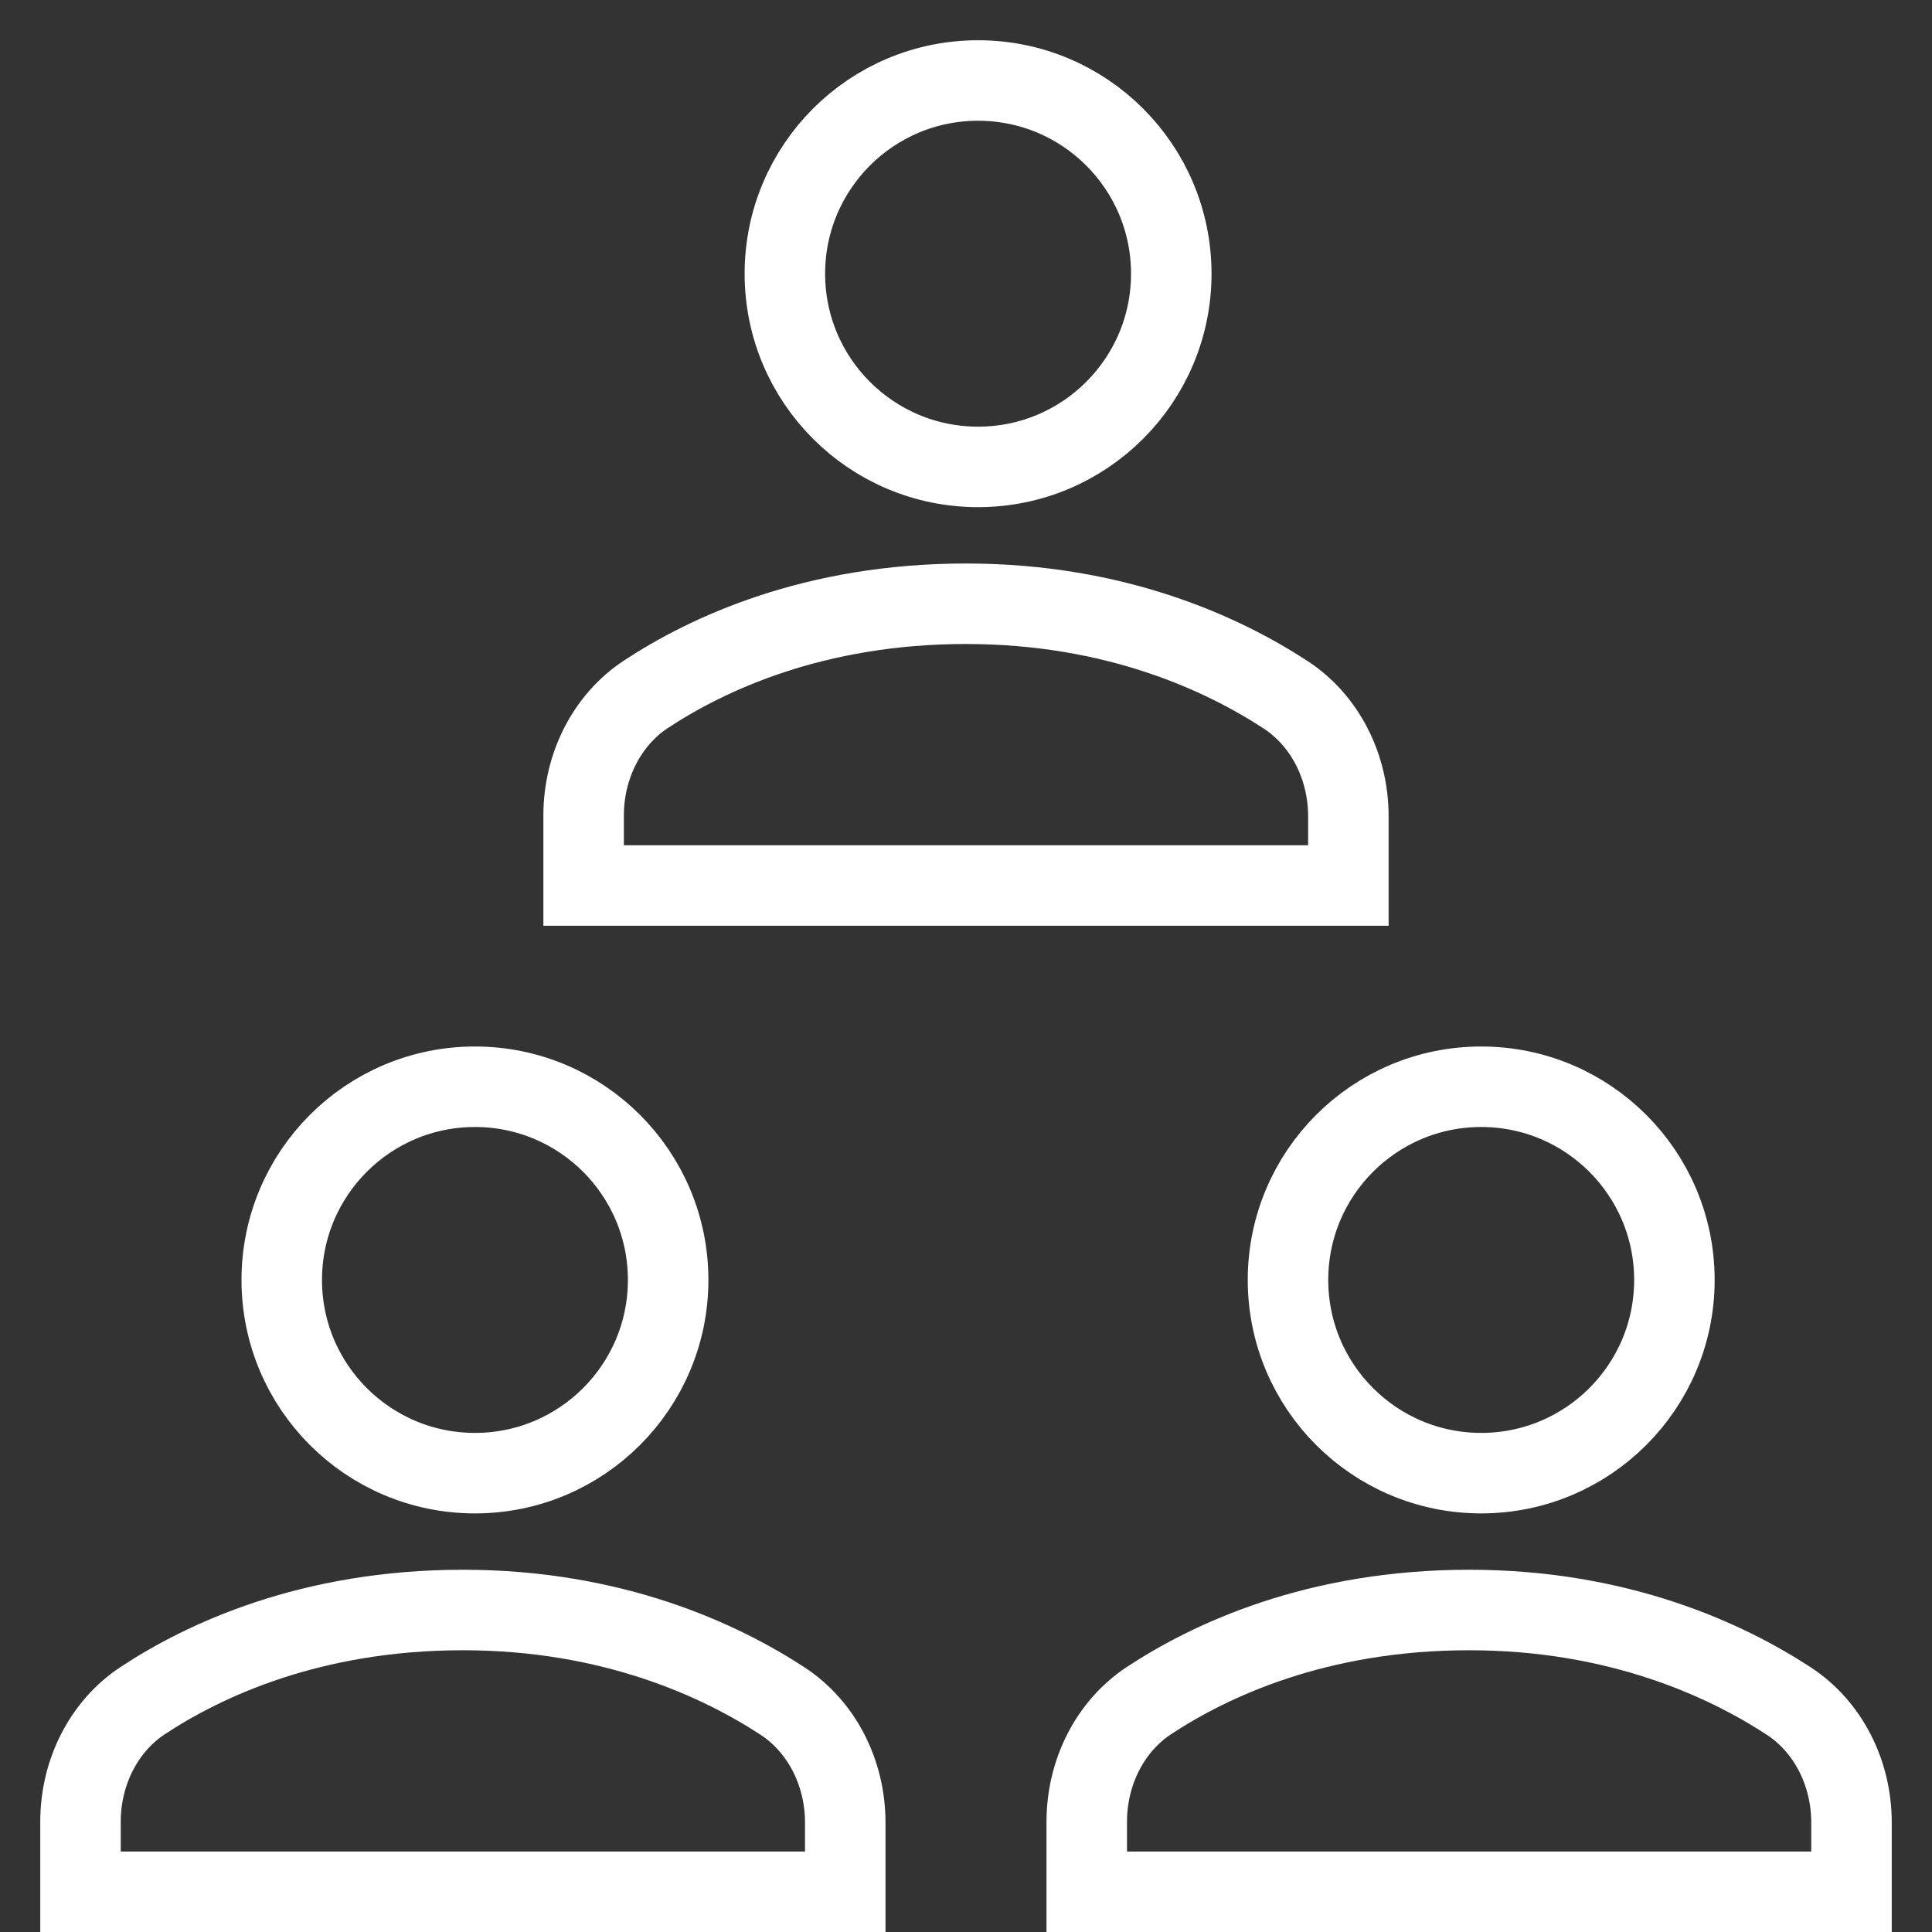
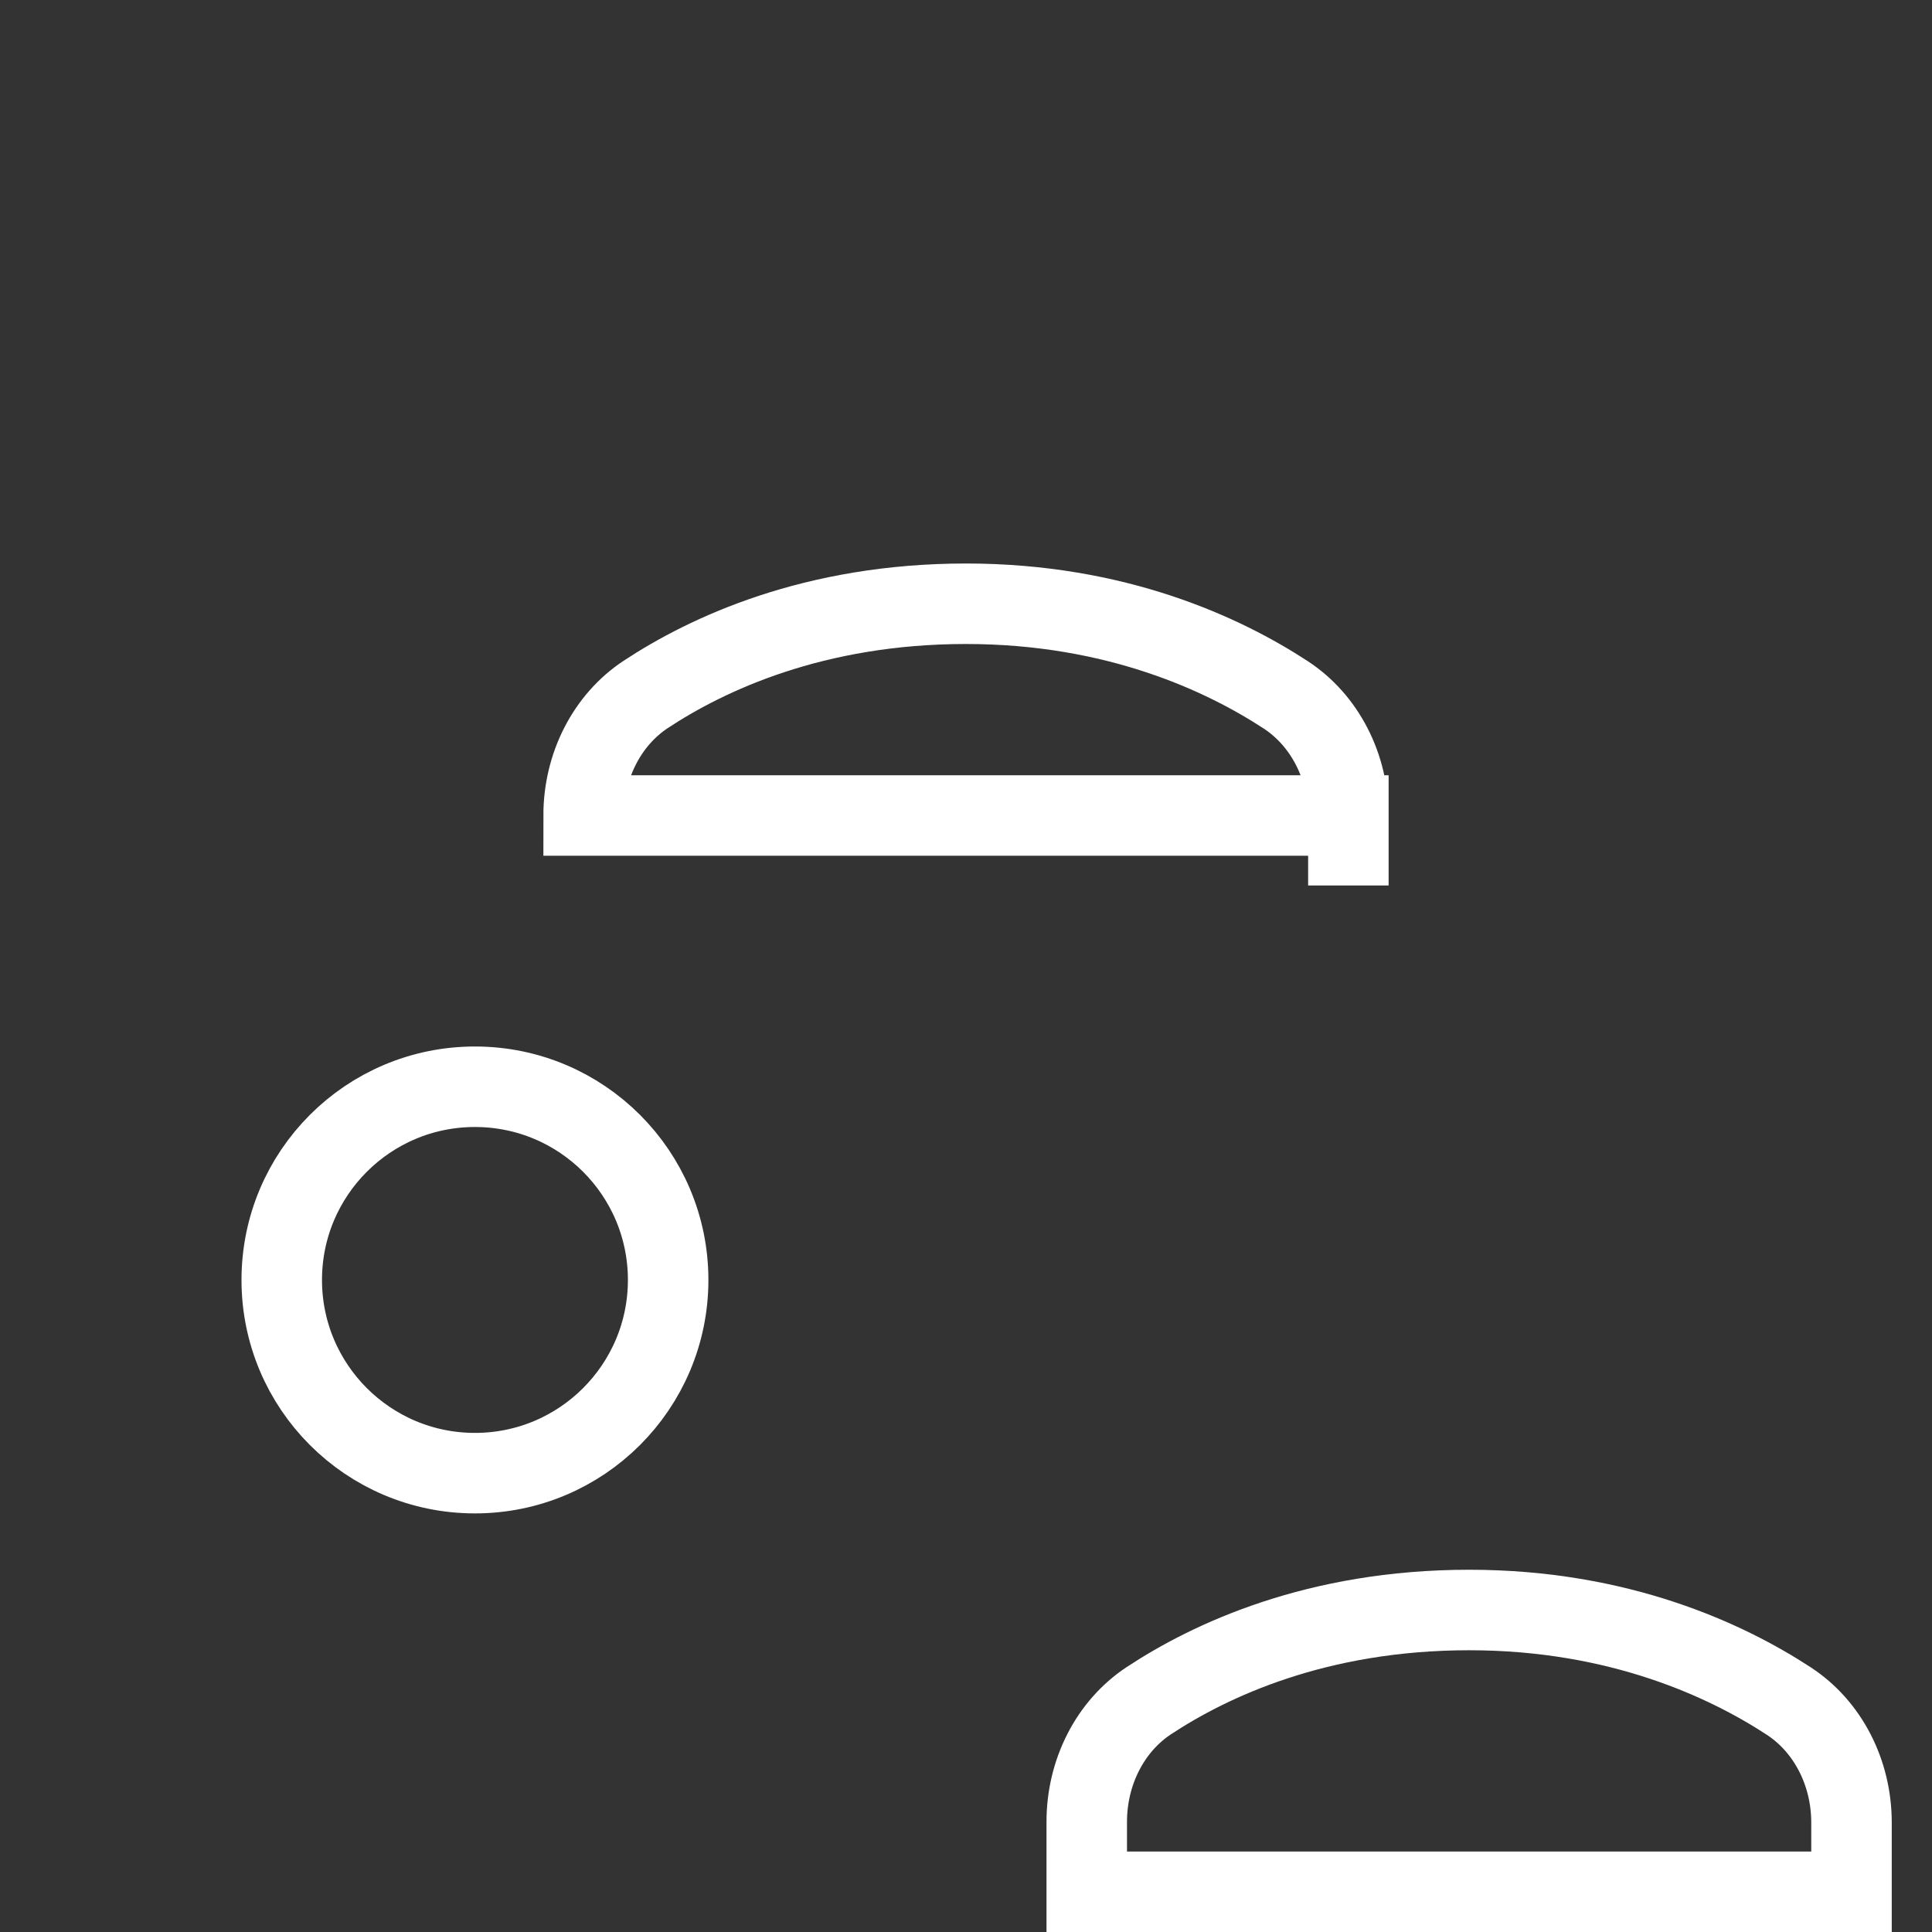
<svg xmlns="http://www.w3.org/2000/svg" width="48" height="48" viewBox="0 0 48 48" fill="none">
  <rect x="0" y="0" width="48" height="48" fill="#333333" stroke="none" />
  <path d="M11.8 36.6C14.451 36.6 16.6 34.451 16.6 31.8C16.6 29.149 14.451 27 11.8 27C9.149 27 7 29.149 7 31.8C7 34.451 9.149 36.6 11.8 36.6Z" stroke="white" stroke-width="2" stroke-miterlimit="10" stroke-linecap="square" />
-   <path d="M36.8 36.6C39.451 36.6 41.6 34.451 41.6 31.8C41.6 29.149 39.451 27 36.8 27C34.149 27 32 29.149 32 31.8C32 34.451 34.149 36.6 36.8 36.6Z" stroke="white" stroke-width="2" stroke-miterlimit="10" stroke-linecap="square" />
-   <path d="M33.5 22V20.281C33.5 19.038 32.91 17.895 31.943 17.263C30.403 16.256 27.733 15 24 15C20.218 15 17.566 16.248 16.042 17.253C15.083 17.887 14.5 19.026 14.5 20.261V22H33.5Z" stroke="white" stroke-width="2" stroke-miterlimit="10" stroke-linecap="square" />
-   <path d="M21 47V45.281C21 44.038 20.41 42.895 19.443 42.263C17.903 41.256 15.233 40 11.5 40C7.718 40 5.066 41.248 3.542 42.253C2.583 42.887 2 44.026 2 45.261V47H21Z" stroke="white" stroke-width="2" stroke-miterlimit="10" stroke-linecap="square" />
+   <path d="M33.5 22V20.281C33.5 19.038 32.91 17.895 31.943 17.263C30.403 16.256 27.733 15 24 15C20.218 15 17.566 16.248 16.042 17.253C15.083 17.887 14.5 19.026 14.5 20.261H33.5Z" stroke="white" stroke-width="2" stroke-miterlimit="10" stroke-linecap="square" />
  <path d="M46 47V45.281C46 44.038 45.41 42.895 44.443 42.263C42.903 41.256 40.233 40 36.5 40C32.718 40 30.066 41.248 28.542 42.253C27.583 42.887 27 44.026 27 45.261V47H46Z" stroke="white" stroke-width="2" stroke-miterlimit="10" stroke-linecap="square" />
-   <path d="M24.3 11.6C26.951 11.6 29.1 9.451 29.1 6.8C29.1 4.149 26.951 2 24.3 2C21.649 2 19.5 4.149 19.5 6.8C19.5 9.451 21.649 11.6 24.3 11.6Z" stroke="white" stroke-width="2" stroke-miterlimit="10" stroke-linecap="square" />
</svg>